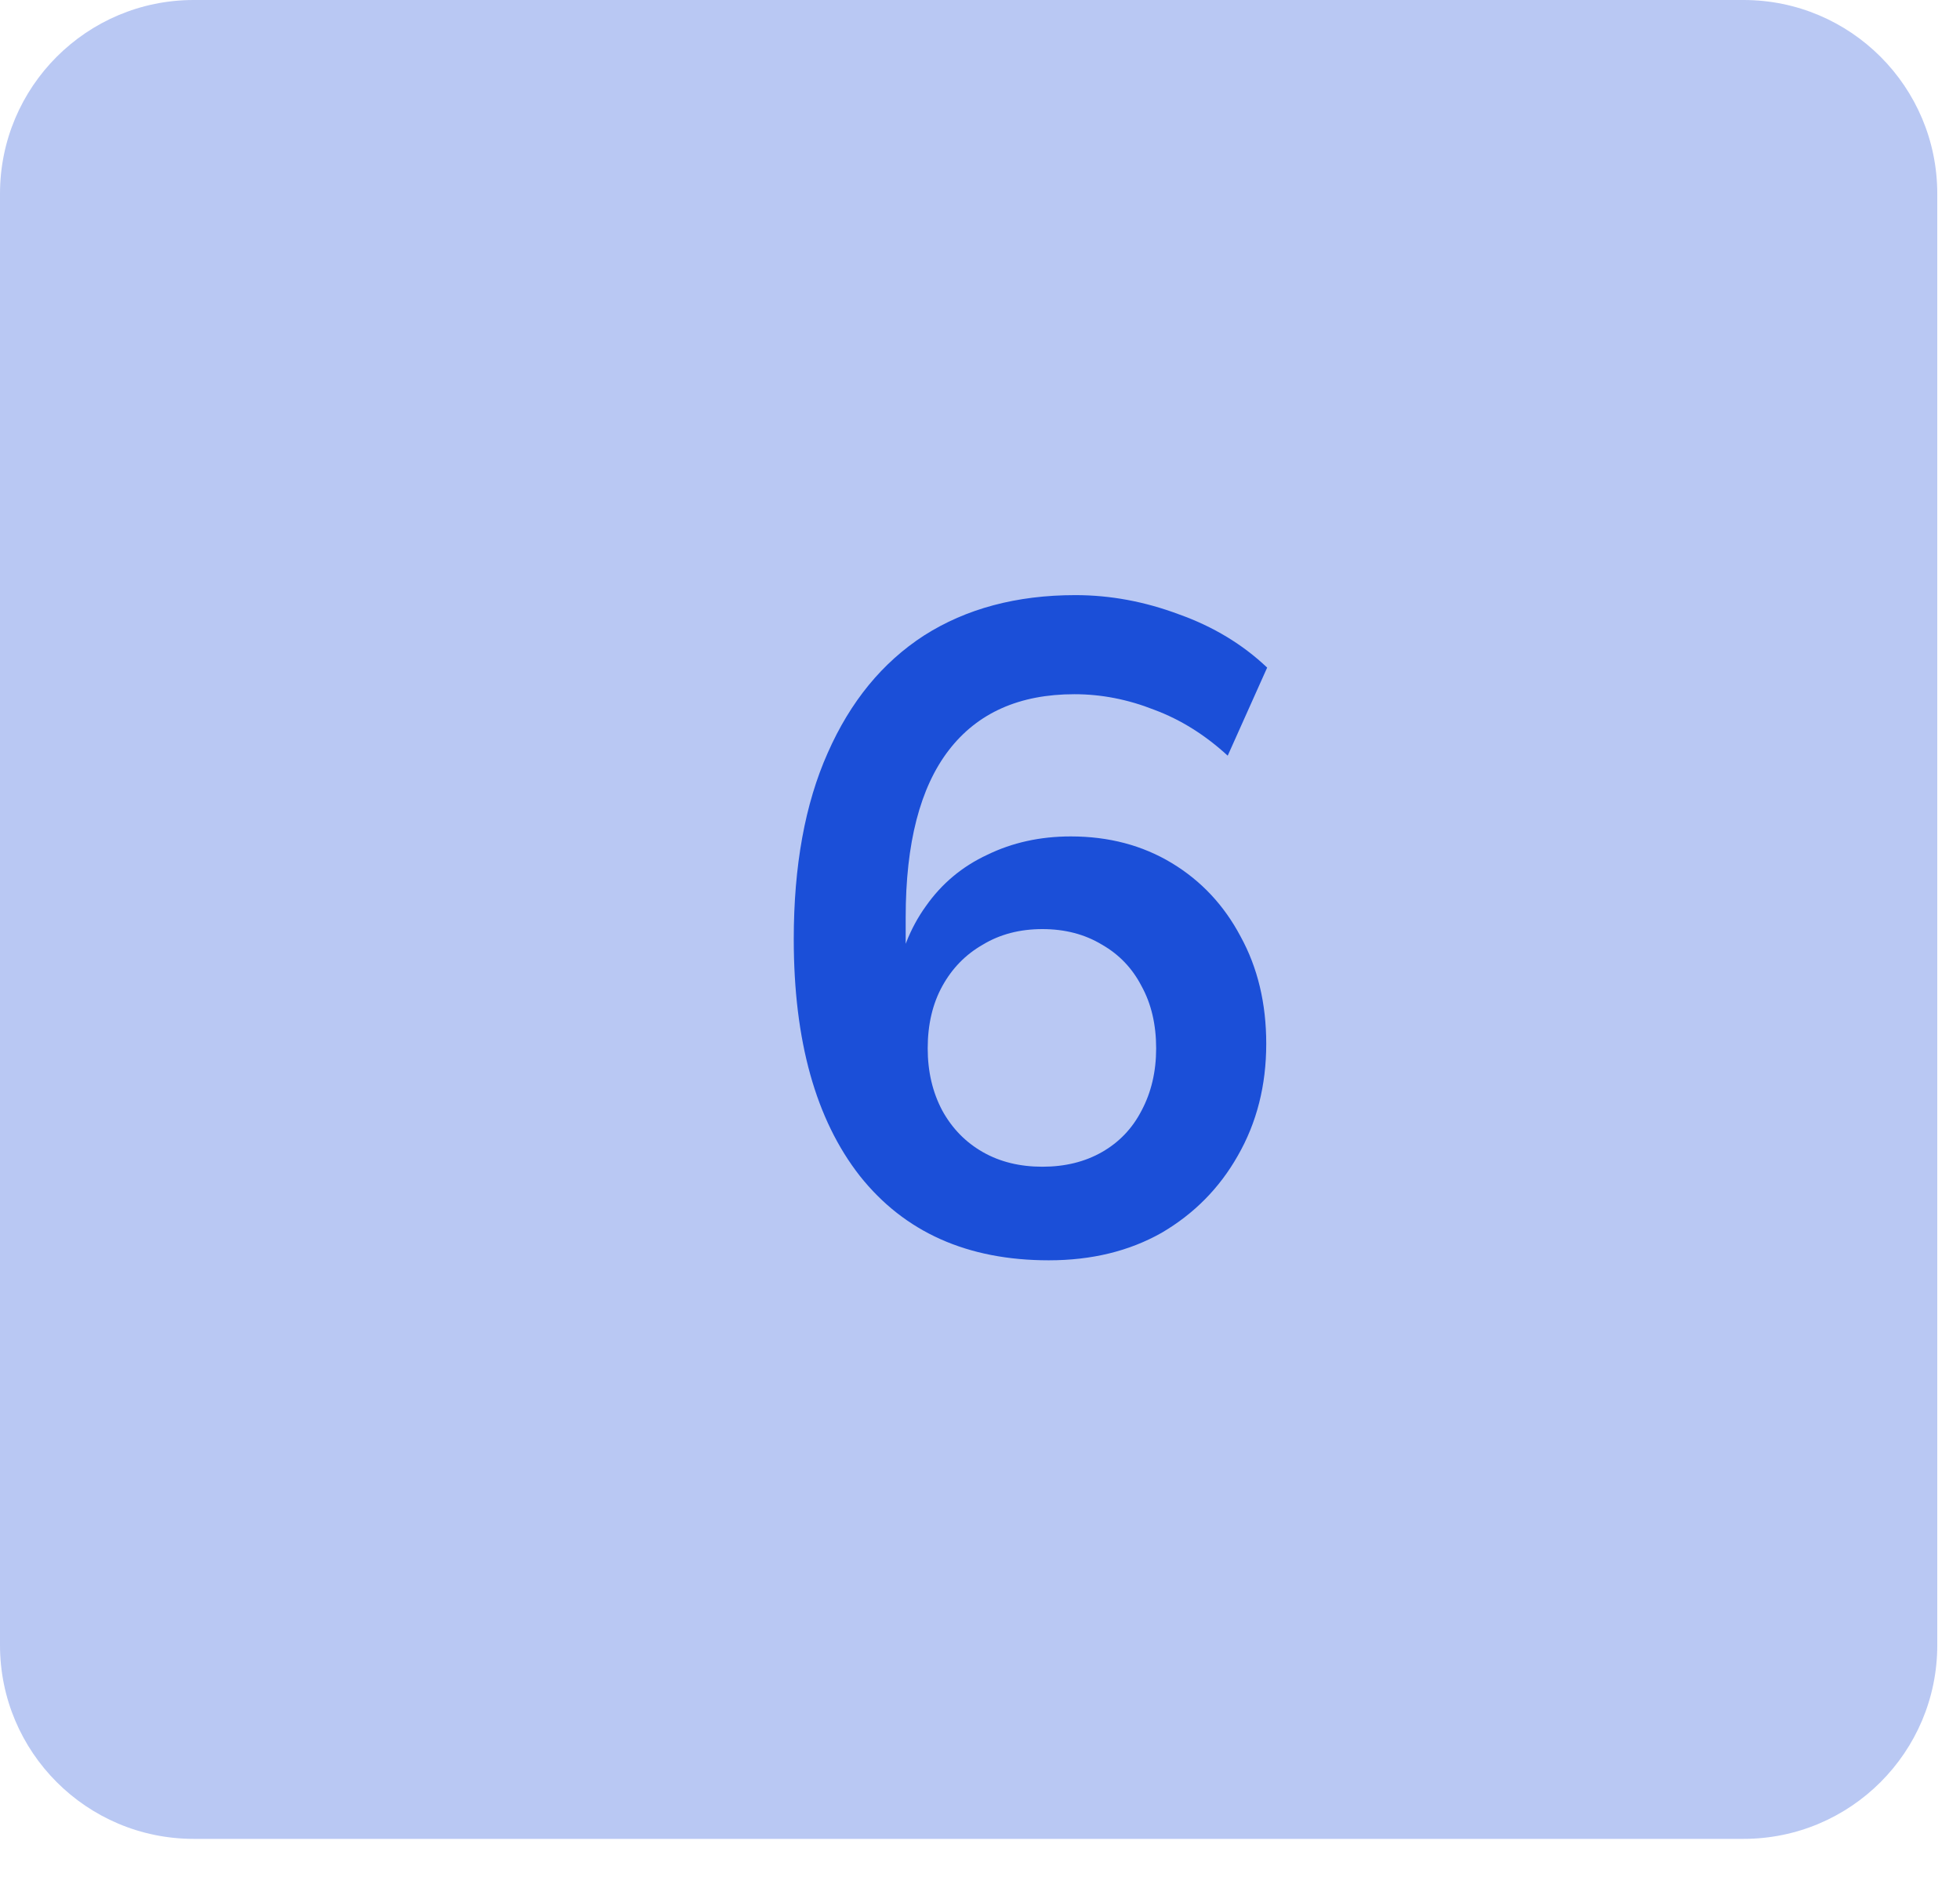
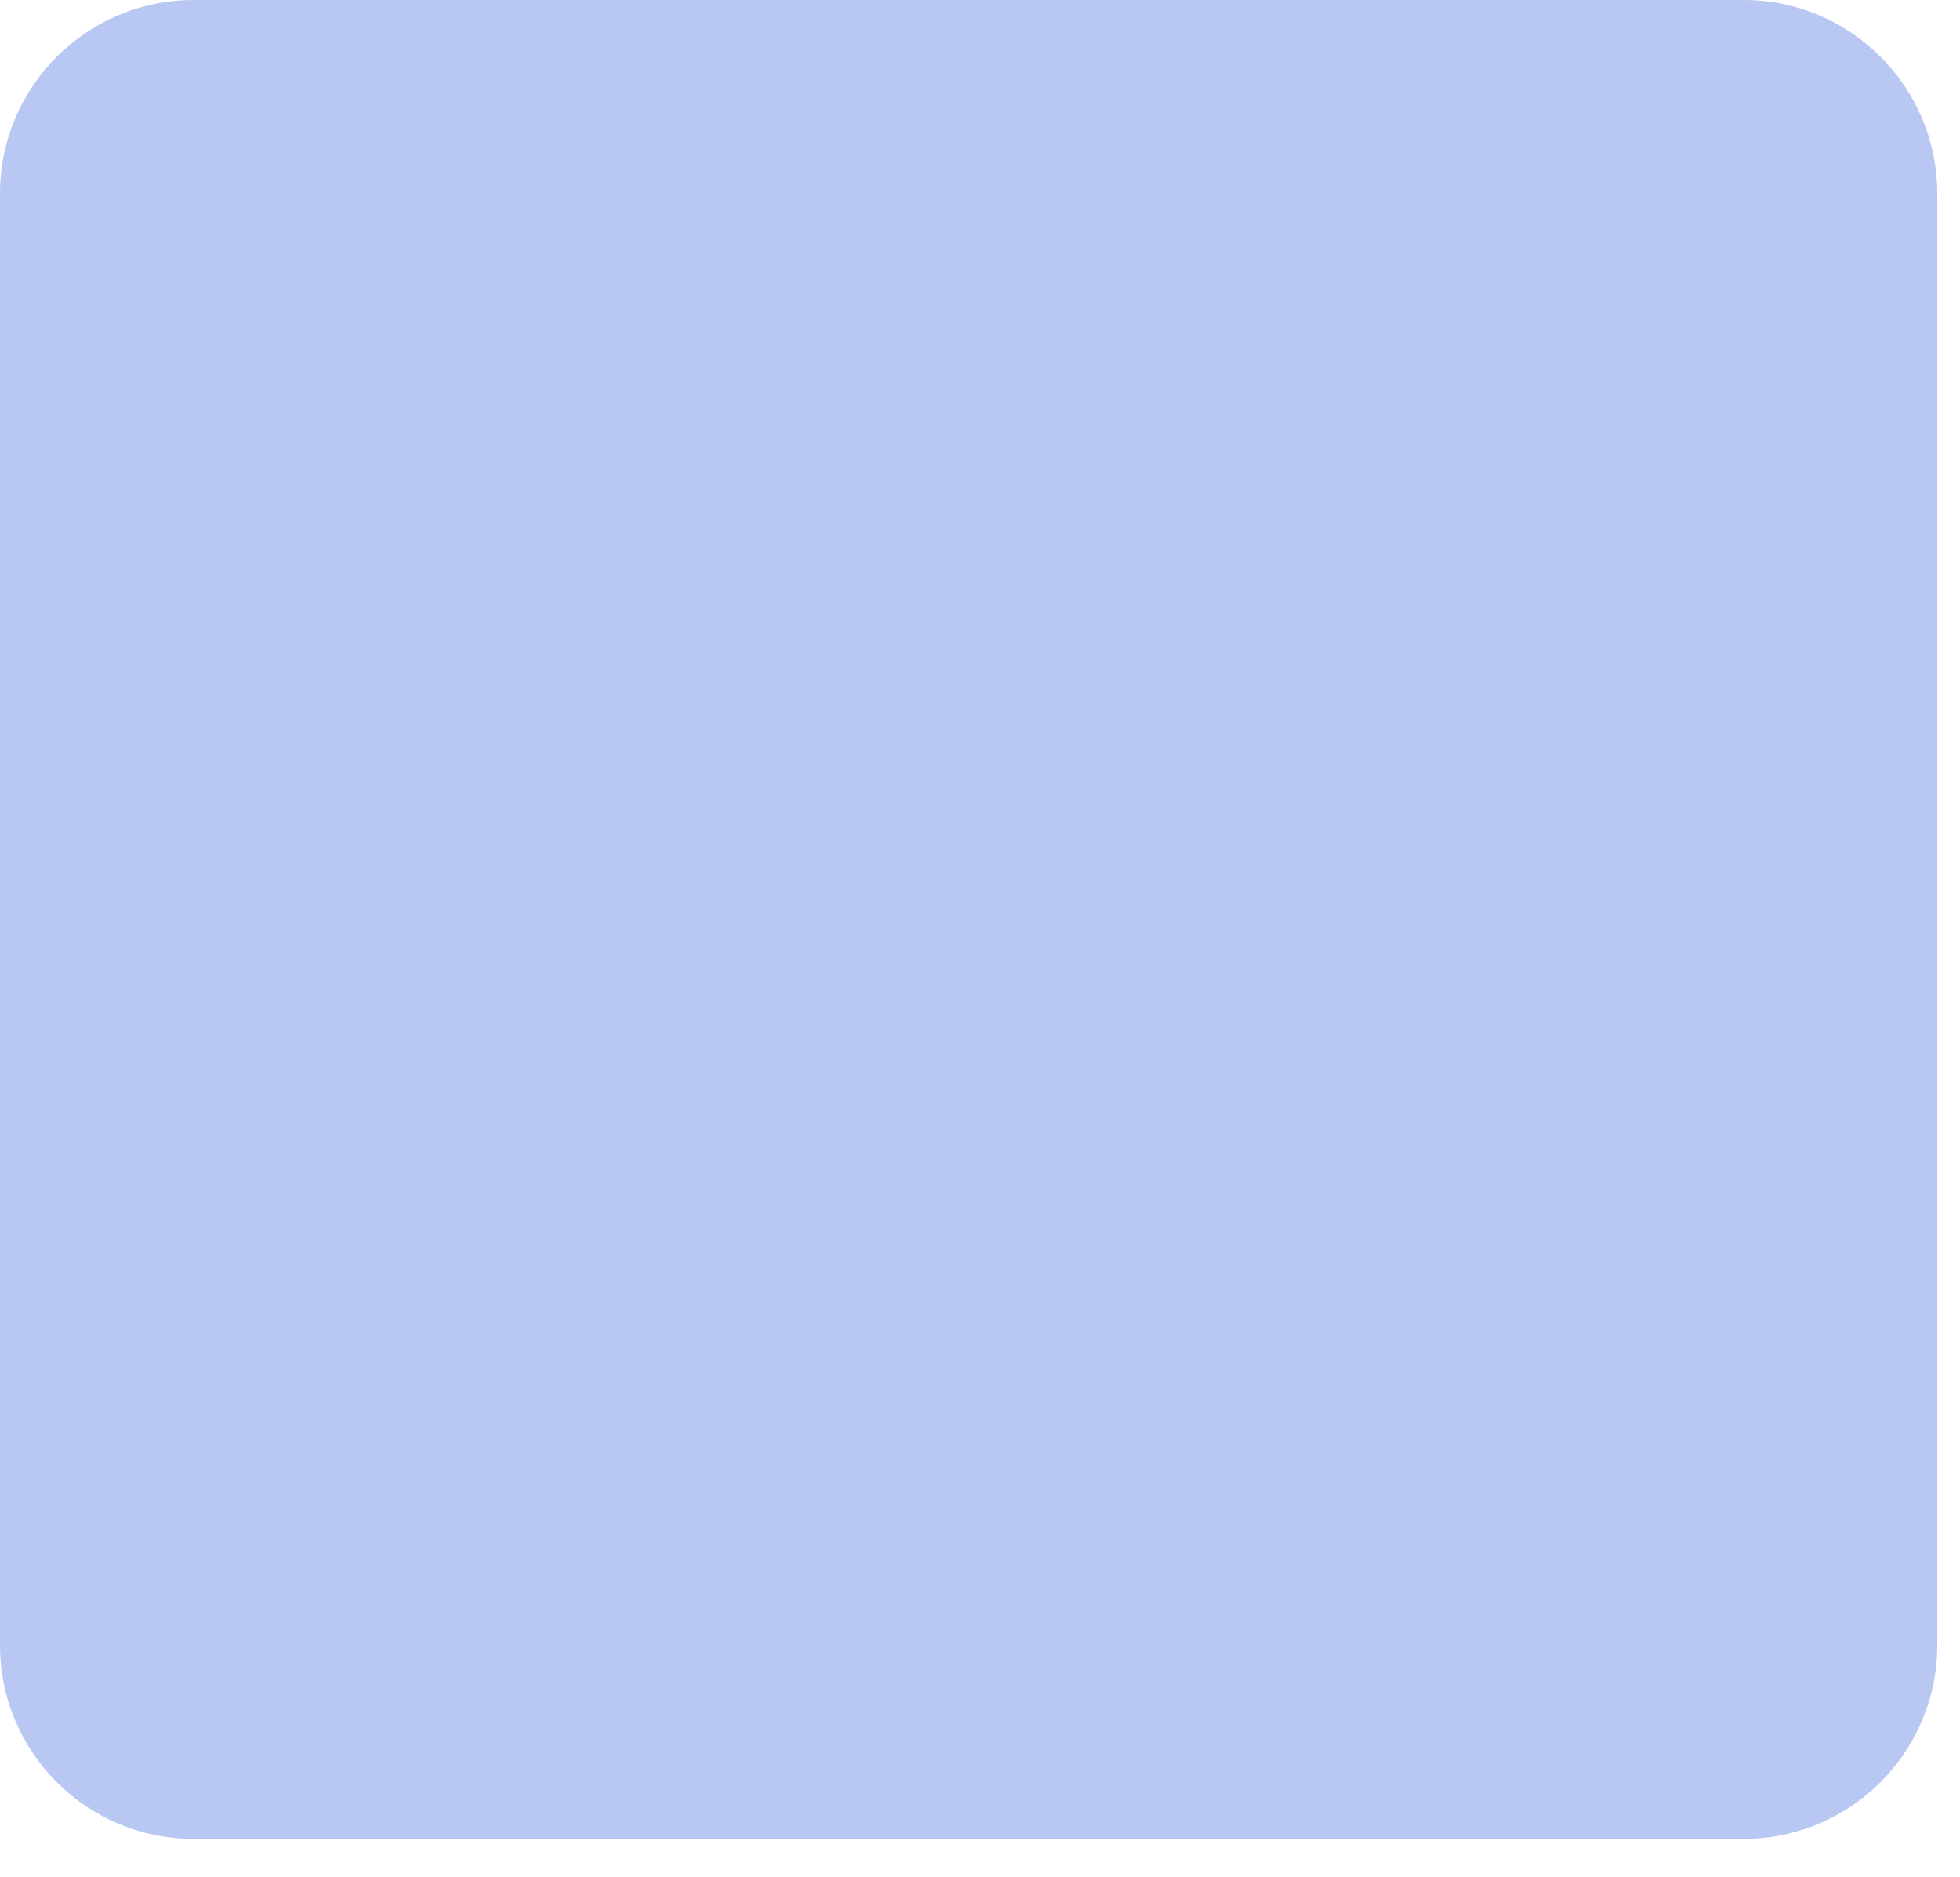
<svg xmlns="http://www.w3.org/2000/svg" width="47" height="45" viewBox="0 0 47 45" fill="none">
  <path d="M41.809 0H4.645C2.08 0 0 2.08 0 4.645V39.448C0 42.014 2.08 44.093 4.645 44.093H41.809C44.375 44.093 46.455 42.014 46.455 39.448V4.645C46.455 2.08 44.375 0 41.809 0Z" fill="#B9C8F3" />
-   <path d="M25.15 30.22C23.199 30.22 21.689 29.545 20.618 28.196C19.562 26.847 19.034 24.955 19.034 22.52C19.034 20.76 19.305 19.271 19.848 18.054C20.391 16.822 21.161 15.883 22.158 15.238C23.17 14.593 24.38 14.27 25.788 14.27C26.624 14.27 27.453 14.424 28.274 14.732C29.095 15.025 29.799 15.451 30.386 16.008L29.44 18.12C28.897 17.621 28.311 17.255 27.68 17.02C27.049 16.771 26.411 16.646 25.766 16.646C24.446 16.646 23.441 17.093 22.752 17.988C22.063 18.883 21.718 20.217 21.718 21.992V23.642H21.454C21.571 22.894 21.821 22.256 22.202 21.728C22.583 21.185 23.075 20.775 23.676 20.496C24.277 20.203 24.945 20.056 25.678 20.056C26.587 20.056 27.394 20.269 28.098 20.694C28.802 21.119 29.352 21.706 29.748 22.454C30.159 23.202 30.364 24.06 30.364 25.028C30.364 26.025 30.137 26.92 29.682 27.712C29.242 28.489 28.633 29.105 27.856 29.56C27.079 30 26.177 30.22 25.15 30.22ZM24.996 27.976C25.539 27.976 26.015 27.859 26.426 27.624C26.837 27.389 27.152 27.059 27.372 26.634C27.607 26.194 27.724 25.695 27.724 25.138C27.724 24.566 27.607 24.067 27.372 23.642C27.152 23.217 26.837 22.887 26.426 22.652C26.015 22.403 25.539 22.278 24.996 22.278C24.453 22.278 23.977 22.403 23.566 22.652C23.155 22.887 22.833 23.217 22.598 23.642C22.363 24.067 22.246 24.566 22.246 25.138C22.246 25.695 22.363 26.194 22.598 26.634C22.833 27.059 23.155 27.389 23.566 27.624C23.977 27.859 24.453 27.976 24.996 27.976Z" fill="#1B4FD8" />
</svg>